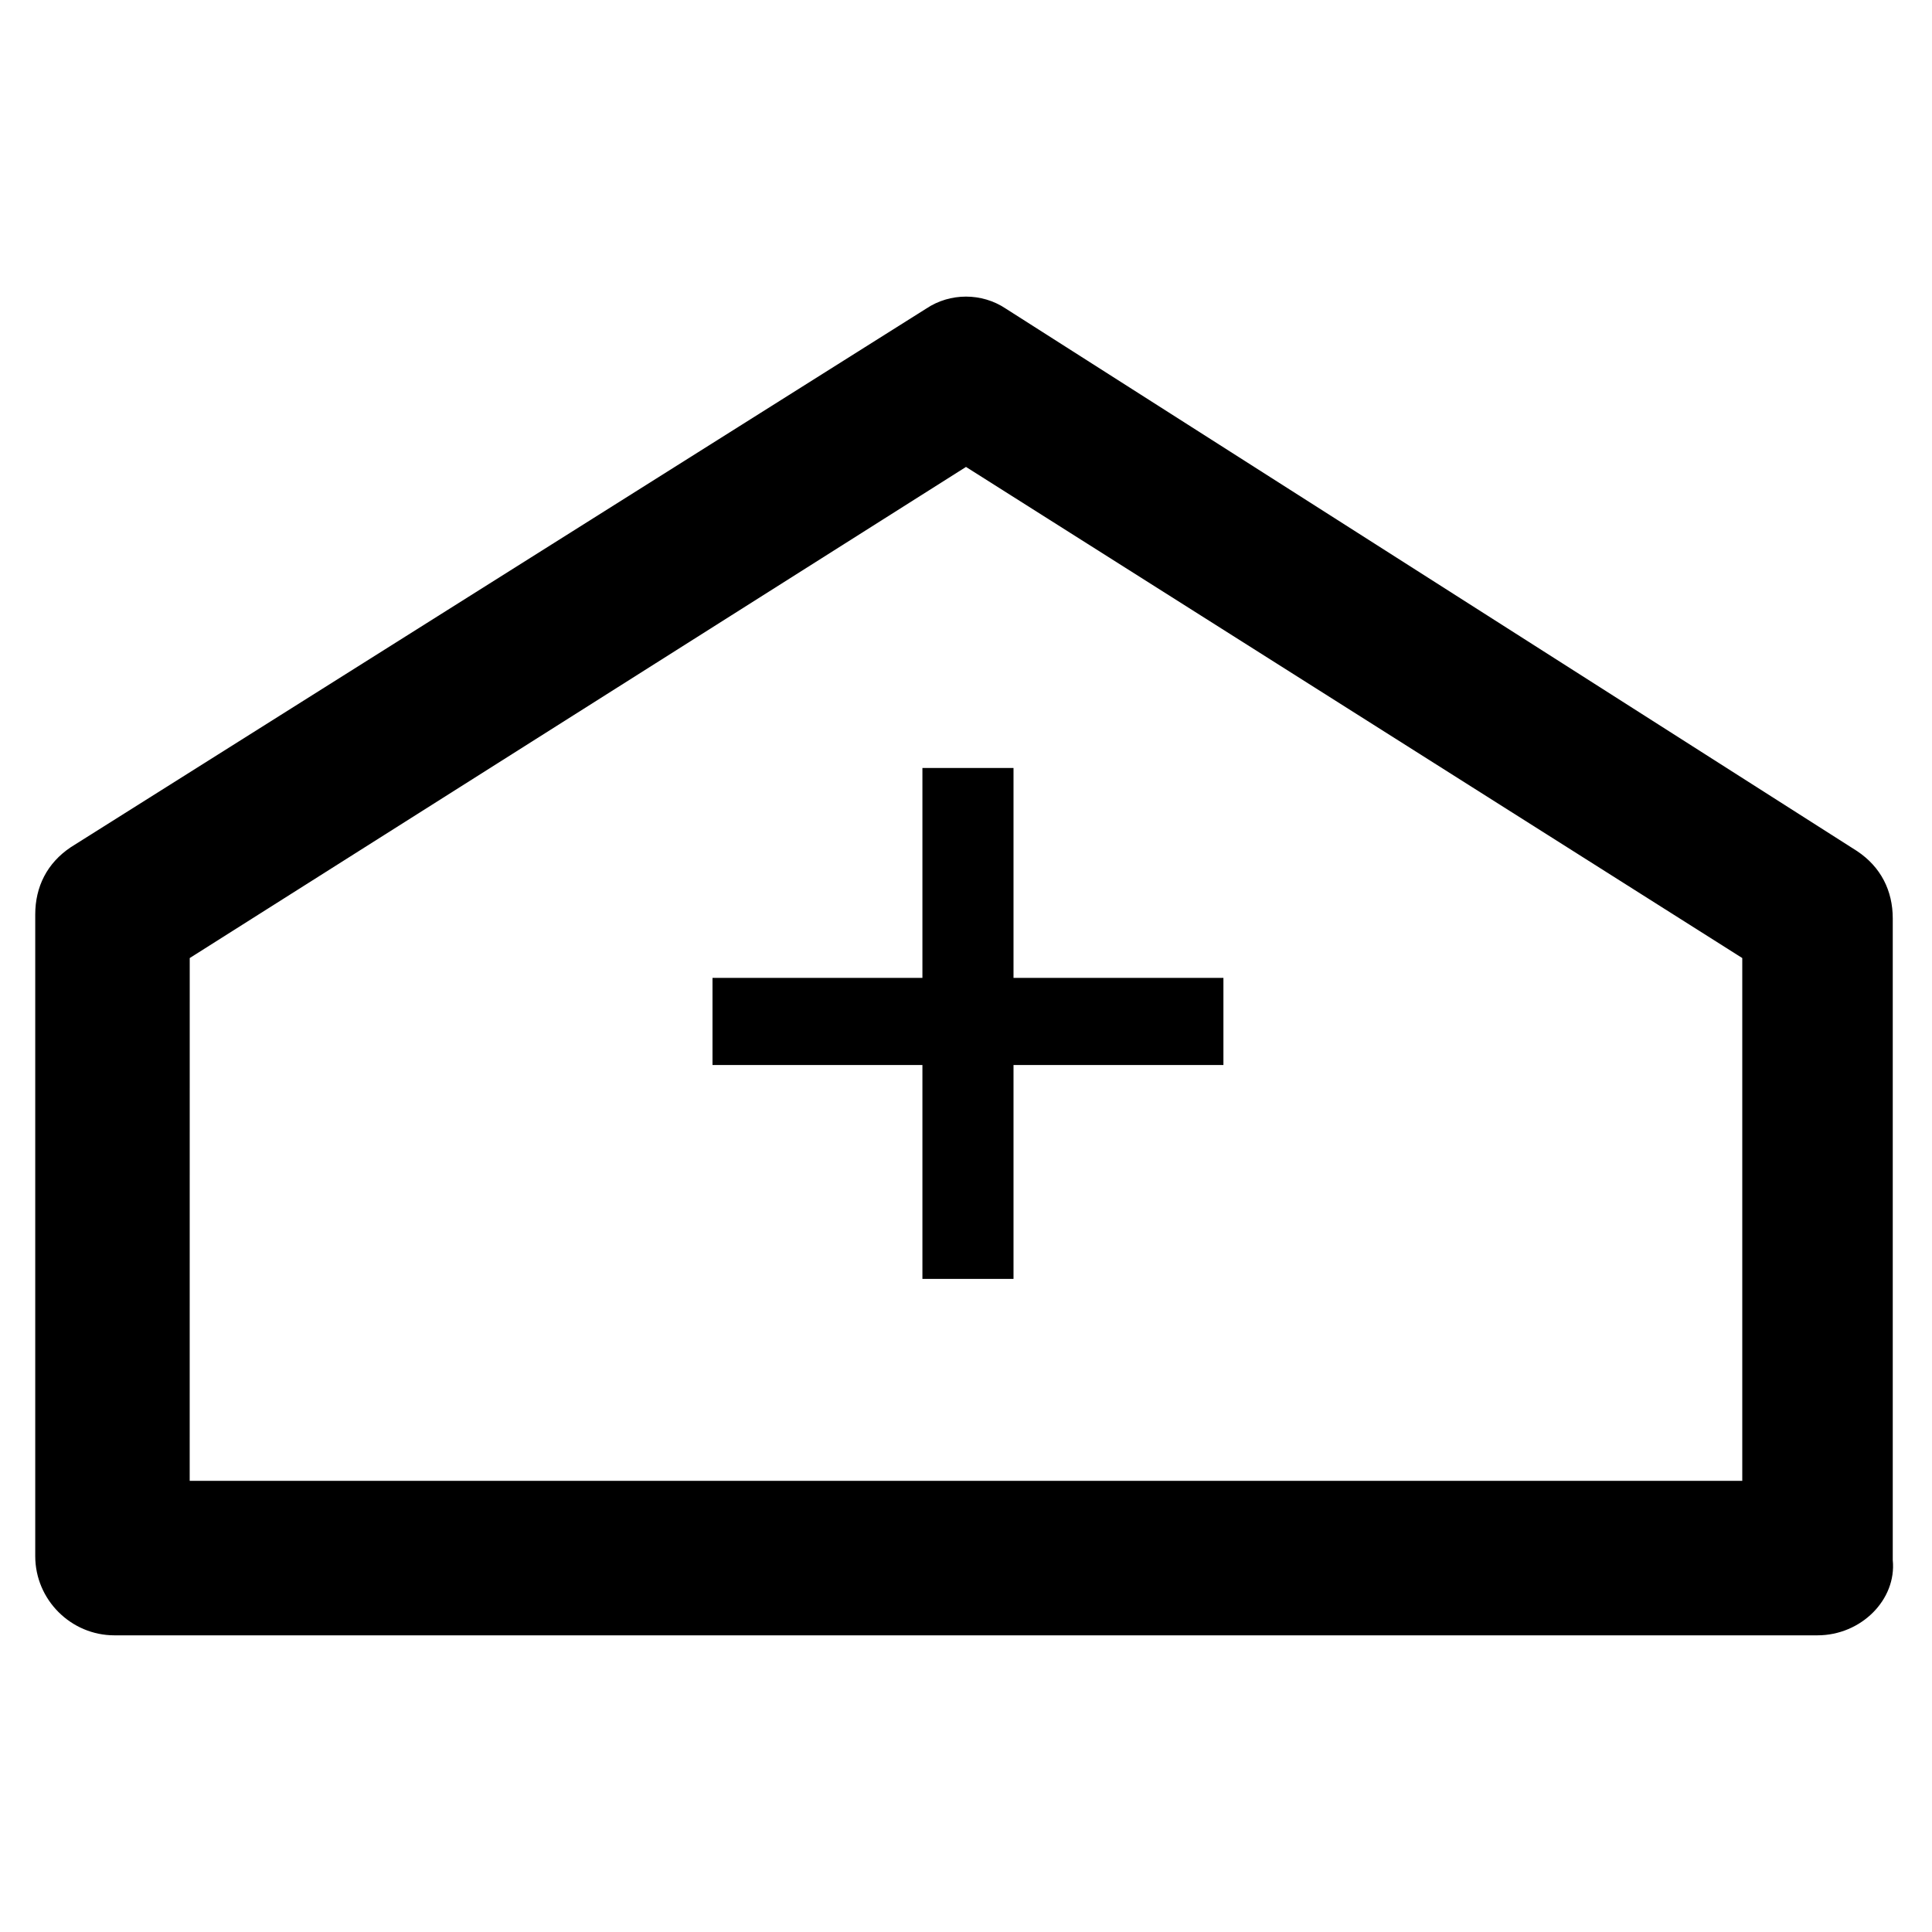
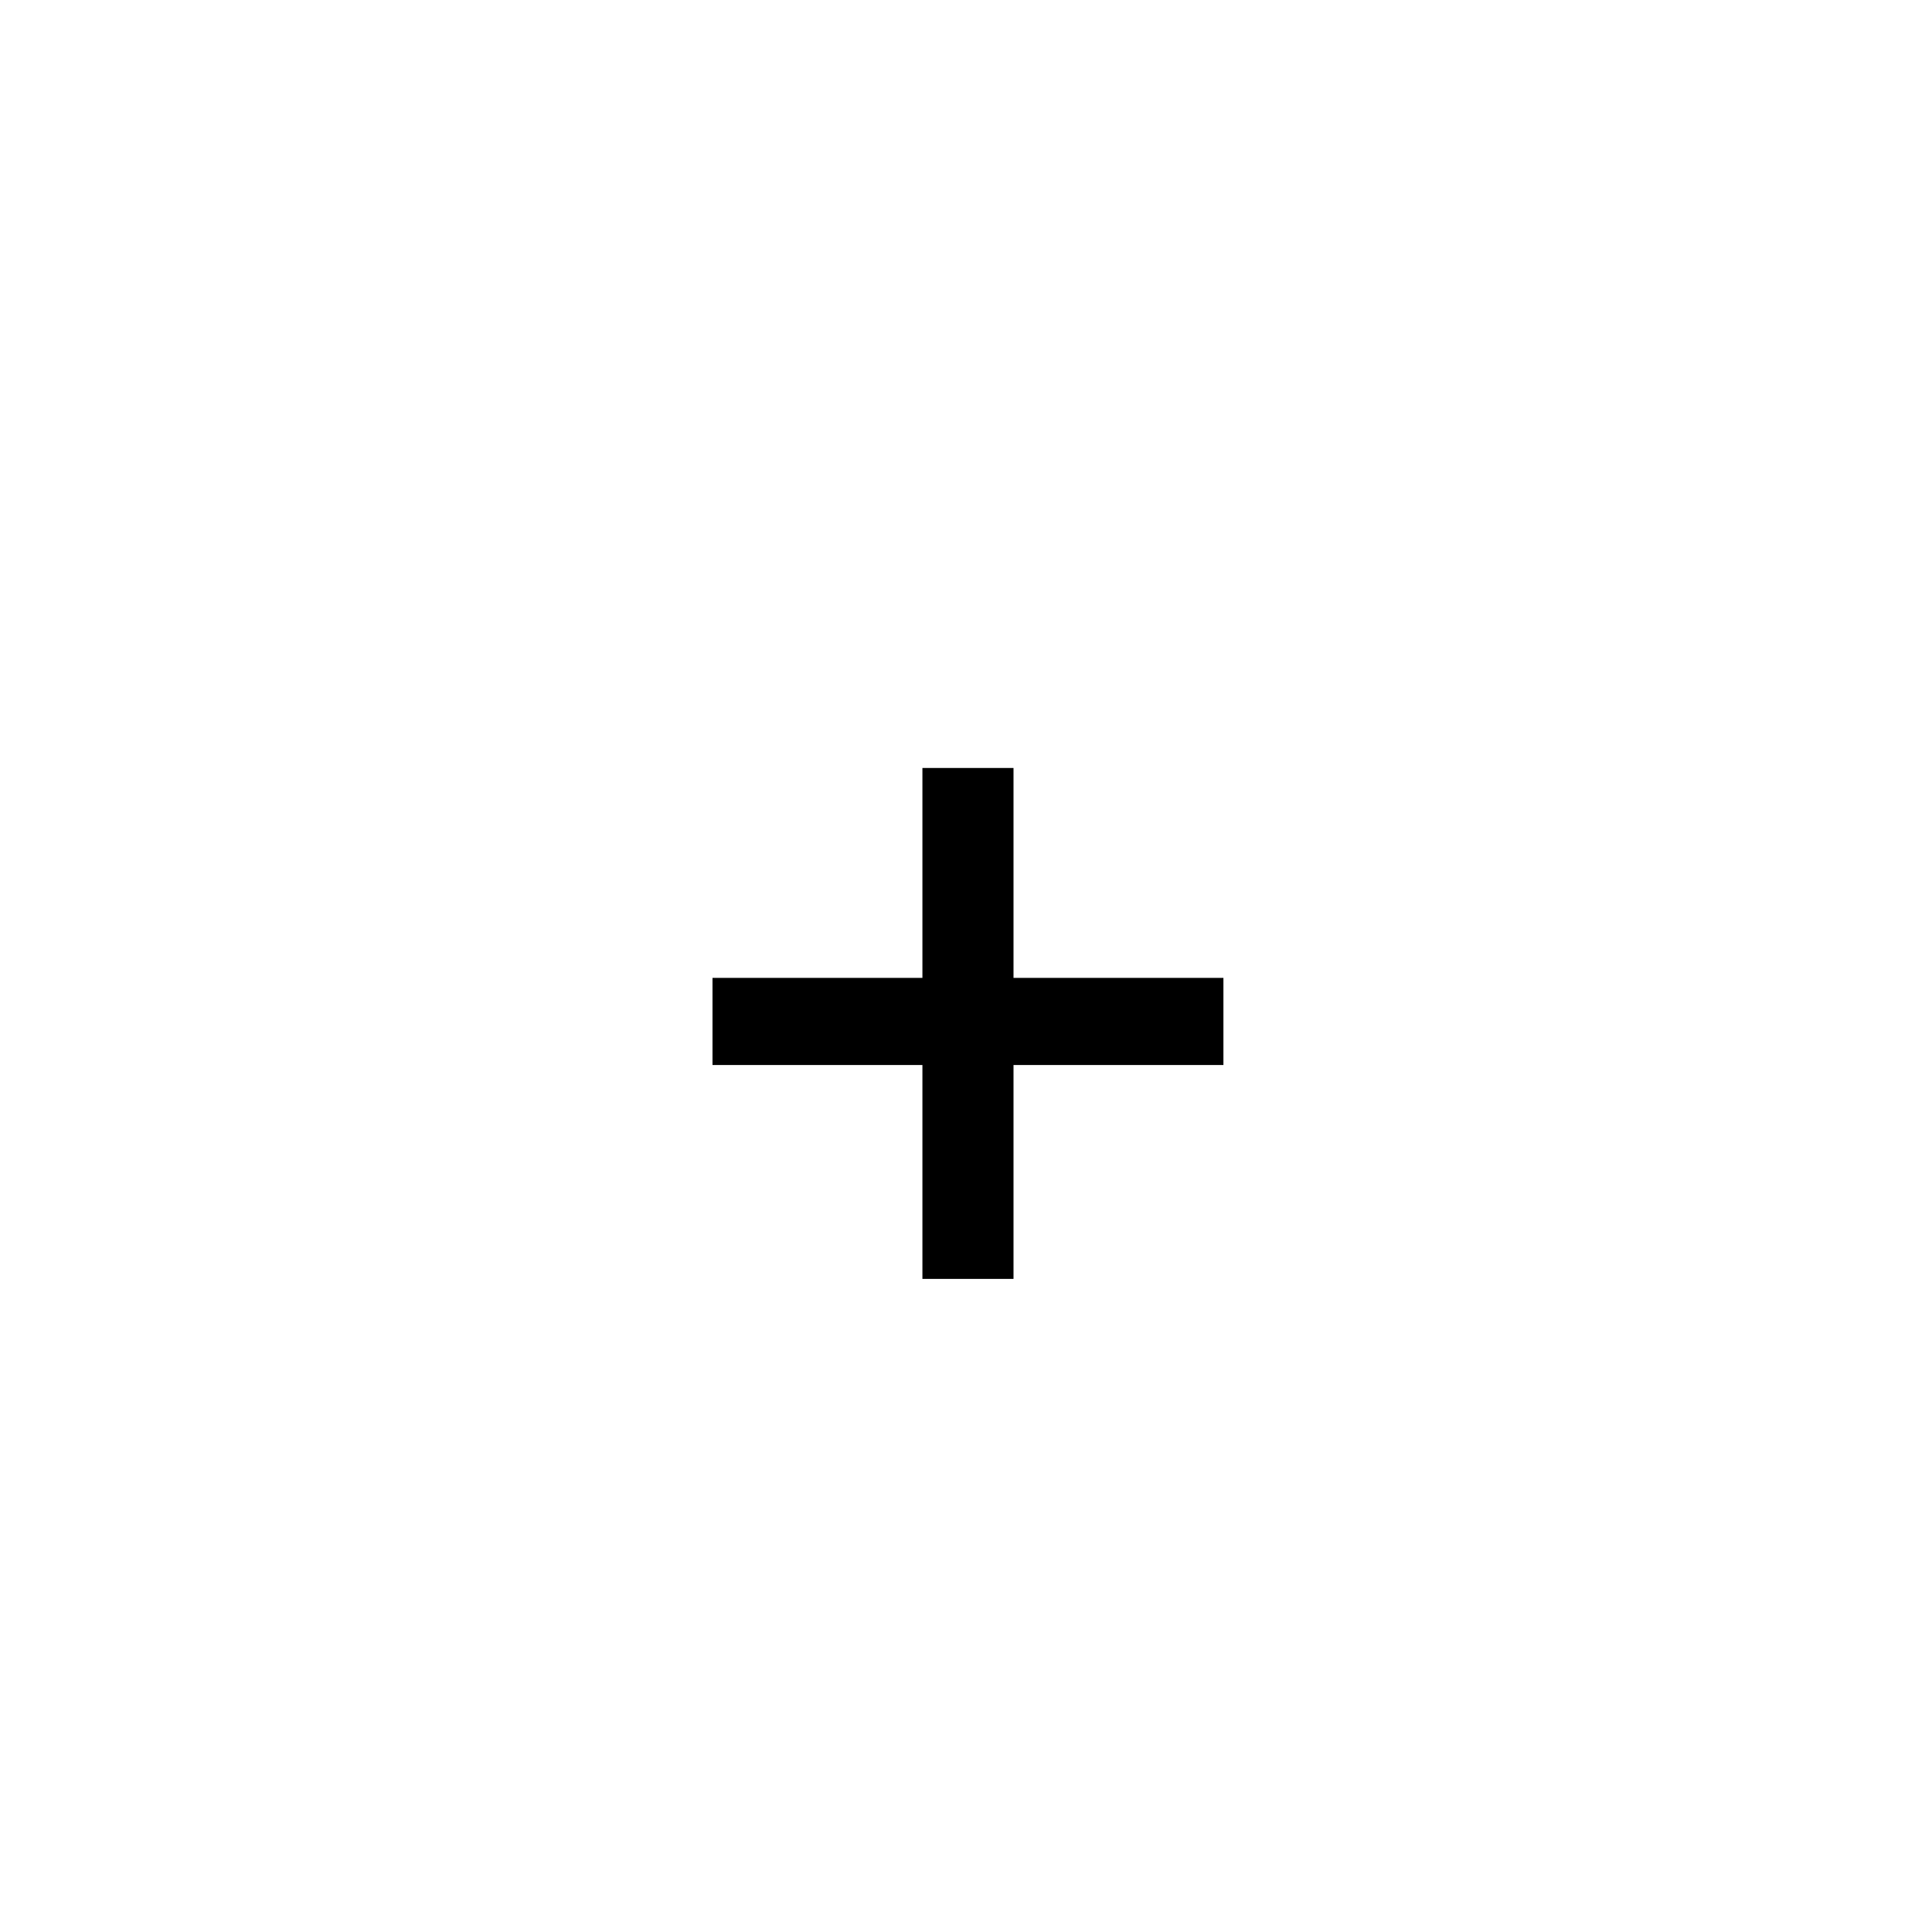
<svg xmlns="http://www.w3.org/2000/svg" fill="#000000" width="800px" height="800px" version="1.1" viewBox="144 144 512 512">
  <g>
-     <path d="m625.66 577.38h-451.33c-11.547 0-20.992-9.445-20.992-20.992v-170.04c0-7.348 3.148-13.645 9.445-17.844l226.72-142.75c6.297-4.199 14.691-4.199 20.992 0l225.66 143.8c6.297 4.199 9.445 10.496 9.445 17.844v170.04c1.051 10.492-8.398 19.941-19.941 19.941zm-431.39-40.938h411.45v-138.55l-205.72-130.15-205.72 130.15z" />
    <path d="m388.45 482.92v-56.68h-55.629v-23.09h55.629v-55.629h24.141v55.629h55.629v23.09h-55.629v56.68z" />
  </g>
</svg>